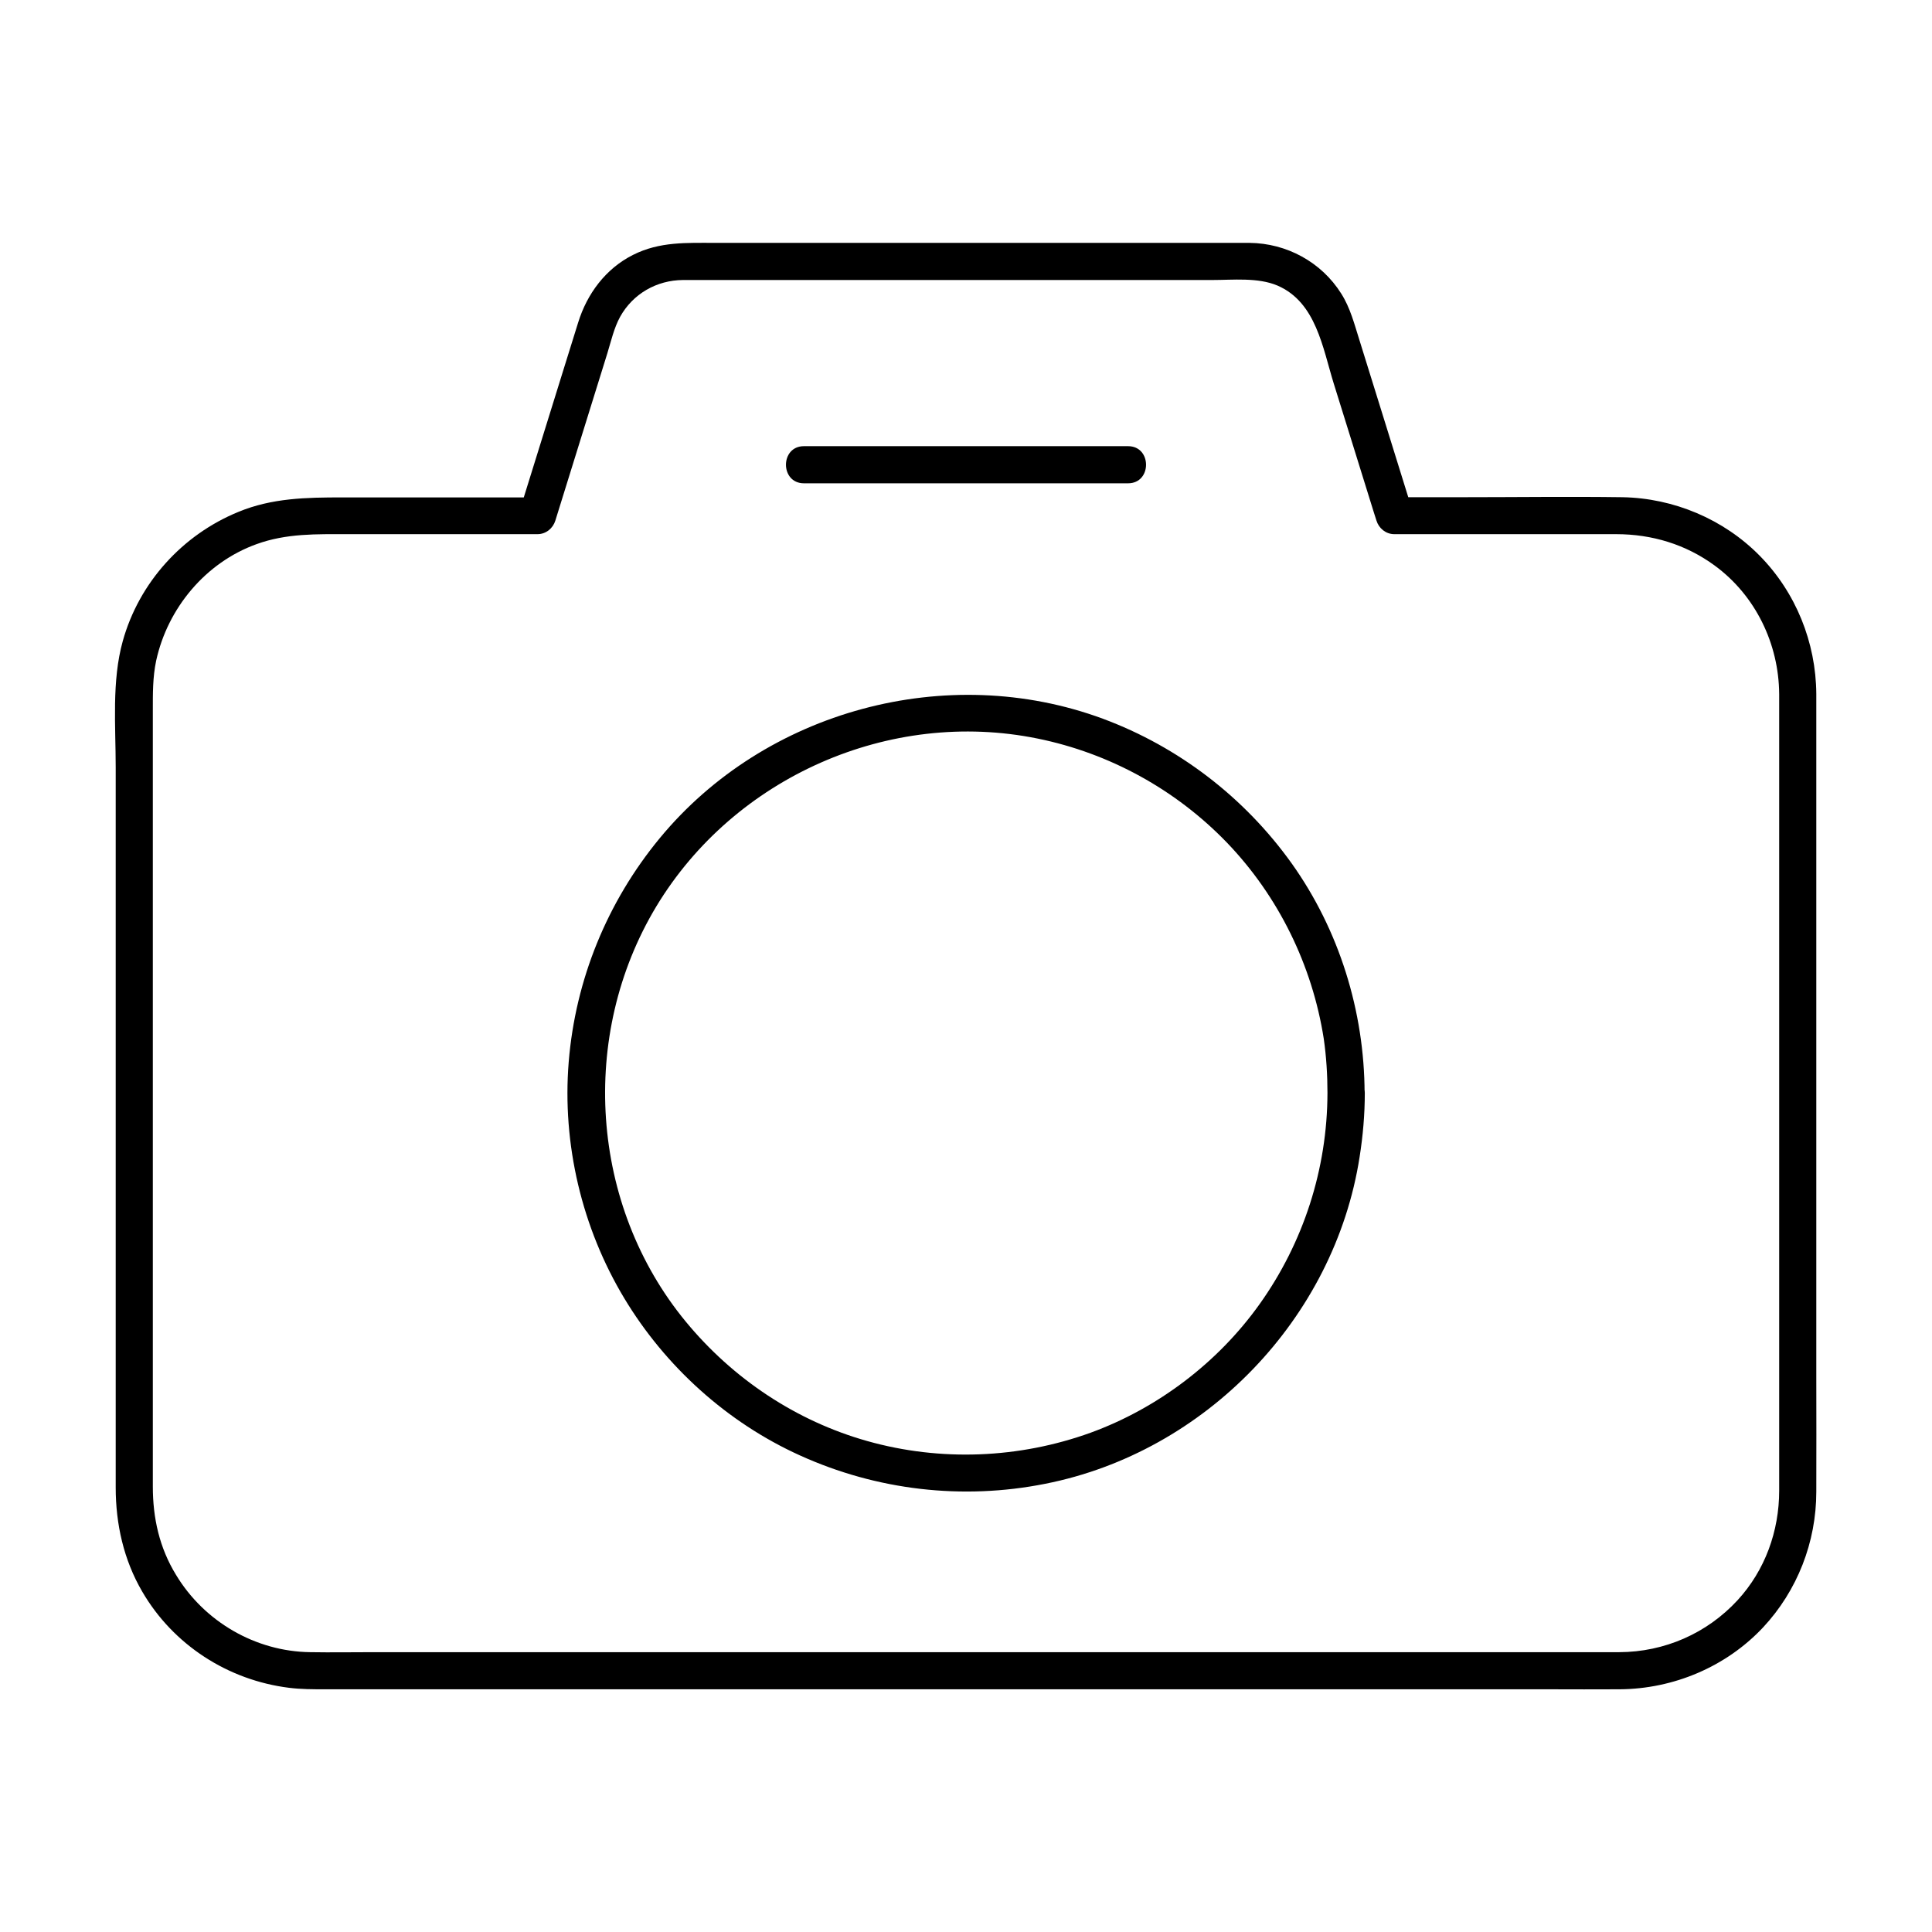
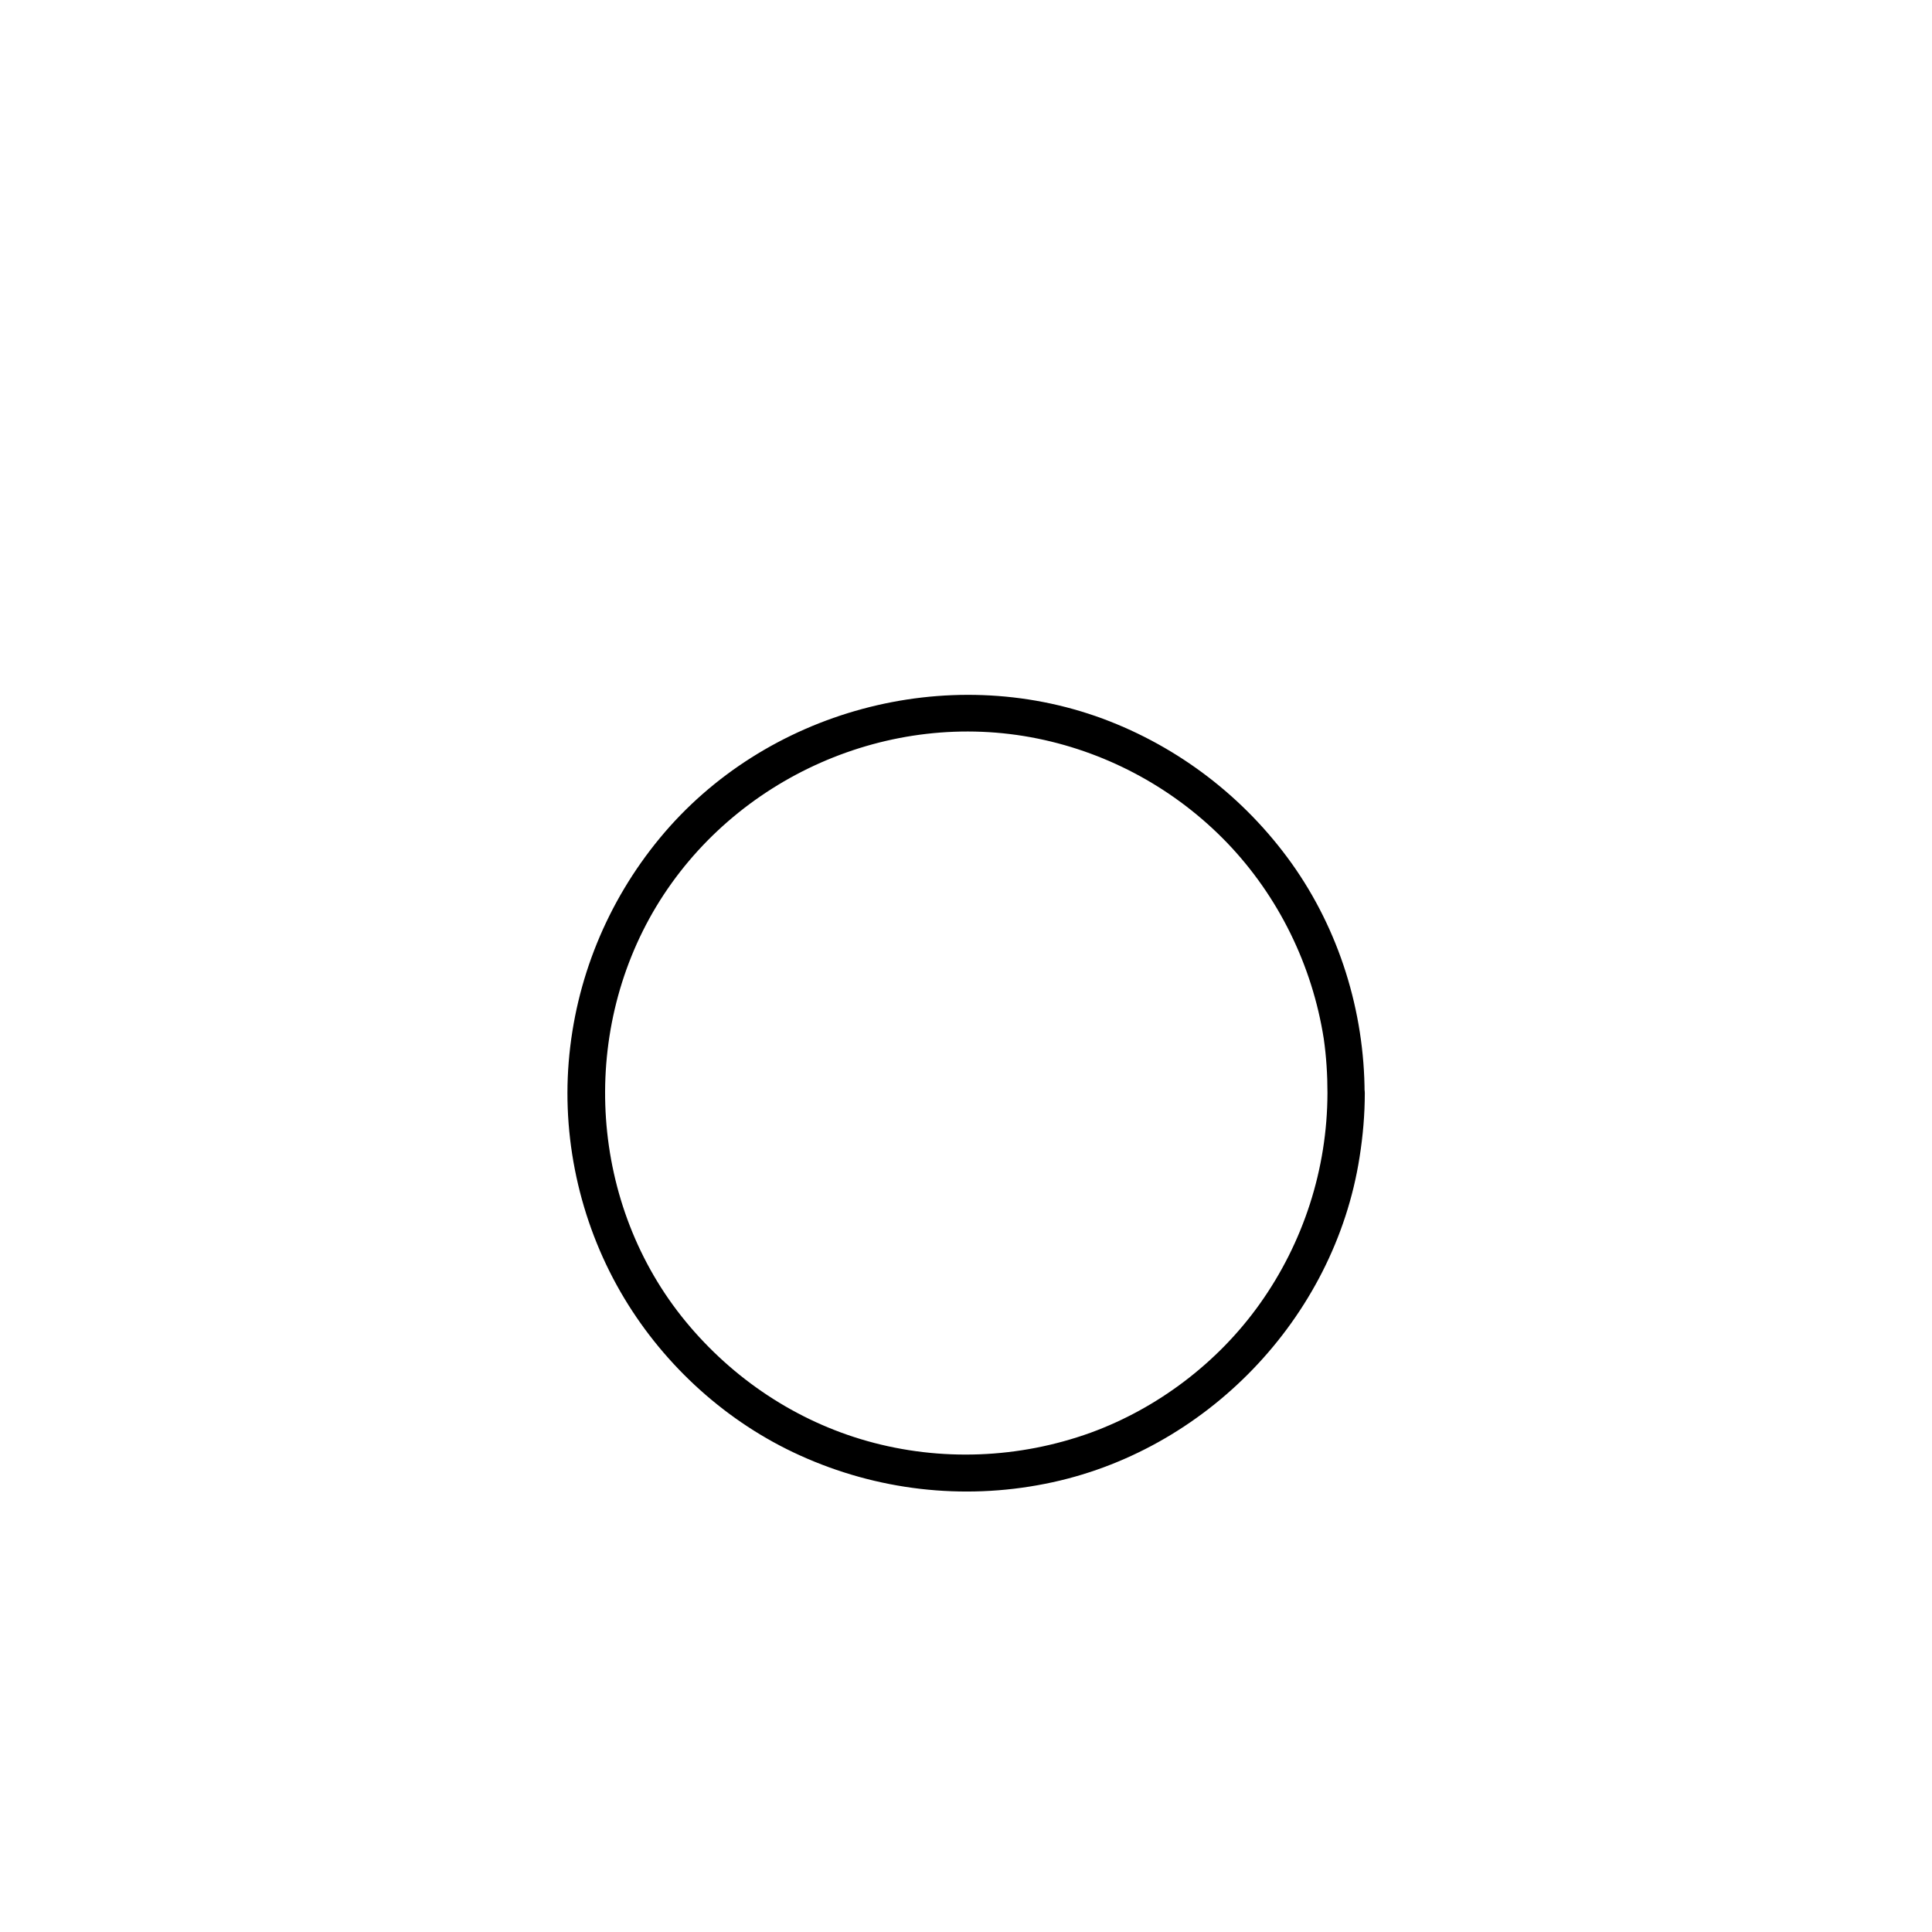
<svg xmlns="http://www.w3.org/2000/svg" fill="#000000" width="800px" height="800px" version="1.1" viewBox="144 144 512 512">
  <g>
-     <path d="m615.5 327.87v25.34 58.992 66.863 49.543 10.43c0 10.727-3.738 21.105-11.02 29.027-8.117 8.809-19.387 13.727-31.34 13.777h-5.902-33.359-54.414-65.633-67.75-59.926-43c-5.656 0-11.316 0.098-16.973 0-14.465-0.195-28.043-8.07-35.523-20.469-4.434-7.234-6.156-15.105-6.156-23.418v-35.426-63.172-65.289-41.723c0-4.477-0.051-8.855 0.887-13.285 3.051-13.922 13.086-25.977 26.566-30.848 7.969-2.902 15.941-2.656 24.207-2.656h31.883 18.402c2.215 0 4.082-1.523 4.723-3.59 2.754-8.906 5.559-17.859 8.316-26.766 1.82-5.856 3.641-11.711 5.461-17.562 0.984-3.199 1.77-6.742 3.394-9.691 3.394-6.102 9.691-9.691 16.629-9.742h4.969 26.223 78.672 30.355c5.559 0 12.152-0.738 17.367 1.477 10.234 4.43 11.957 16.48 14.906 25.977 3.543 11.316 7.035 22.633 10.578 33.996 0.246 0.789 0.492 1.574 0.738 2.312 0.641 2.066 2.508 3.59 4.723 3.59h40.195 18.598c9.496 0 18.5 2.707 26.176 8.363 10.777 7.922 16.93 20.715 17.027 33.949 0.051 6.348 9.891 6.348 9.84 0-0.098-13.629-5.41-26.863-15.008-36.605-9.543-9.691-22.781-15.254-36.359-15.5-14.168-0.195-28.34 0-42.461 0h-17.91c1.574 1.18 3.148 2.41 4.723 3.59-2.856-9.25-5.758-18.5-8.609-27.699-1.82-5.856-3.641-11.711-5.461-17.562-1.328-4.184-2.41-8.512-4.82-12.301-5.266-8.363-14.465-13.332-24.305-13.43h-4.379-26.125-80.395-30.504c-7.625 0-14.906-0.395-21.992 3.199-7.231 3.641-12.152 10.281-14.516 17.91-1.328 4.281-2.656 8.512-3.984 12.793-3.59 11.609-7.231 23.223-10.824 34.832-0.246 0.789-0.492 1.574-0.738 2.312 1.574-1.18 3.148-2.41 4.723-3.59h-51.711c-9.445 0-18.598 0.148-27.504 3.836-14.801 6.051-26.316 18.695-30.645 34.242-2.953 10.578-1.871 22.535-1.871 33.457v56.727 68.387 53.086 12.645c0 9.691 2.117 19.188 7.035 27.602 8.215 14.121 22.73 23.469 38.918 25.484 3.199 0.395 6.297 0.395 9.496 0.395h29.914 52.742 65.684 68.734 61.941 45.312c6.25 0 12.496 0.051 18.793 0 14.27-0.098 28.191-5.953 37.984-16.383 9.102-9.742 14.121-22.633 14.121-35.965 0.051-10.137 0-20.27 0-30.406v-61.895-66.961-45.609-6.543c0-6.394-9.84-6.394-9.84-0.047z" />
    <path d="m495.79 433.7c-0.051 20.074-6.348 39.605-18.008 55.941-11.02 15.449-26.961 27.551-44.773 34.047-18.941 6.84-39.754 7.676-59.137 2.215-18.895-5.312-35.672-16.531-48.117-31.637-25.438-30.848-28.387-75.914-7.824-110.06 20.664-34.242 61.797-52.496 101.06-44.477 19.09 3.887 36.605 13.531 50.137 27.551 13.676 14.219 22.633 32.52 25.684 52.004 0.684 4.777 0.98 9.598 0.98 14.418 0 6.348 9.84 6.348 9.84 0-0.051-21.695-6.742-43.246-19.336-60.91-12.496-17.465-29.914-30.848-50.035-38.328-41.277-15.254-89.496-2.215-117.44 31.684-13.922 16.875-22.336 37.492-24.109 59.285-1.77 21.746 3.492 43.984 14.762 62.68 10.875 18.055 27.258 32.867 46.492 41.574 20.367 9.25 43.098 11.906 65.043 7.527 42.41-8.363 76.652-43.836 83.297-86.594 0.887-5.609 1.379-11.266 1.379-16.973-0.004-6.289-9.844-6.289-9.891 0.055z" />
-     <path d="m357.05 272.08h28.93 46.395 10.578c6.348 0 6.348-9.84 0-9.84h-28.93-46.395-10.578c-6.348 0-6.348 9.84 0 9.84z" />
  </g>
</svg>